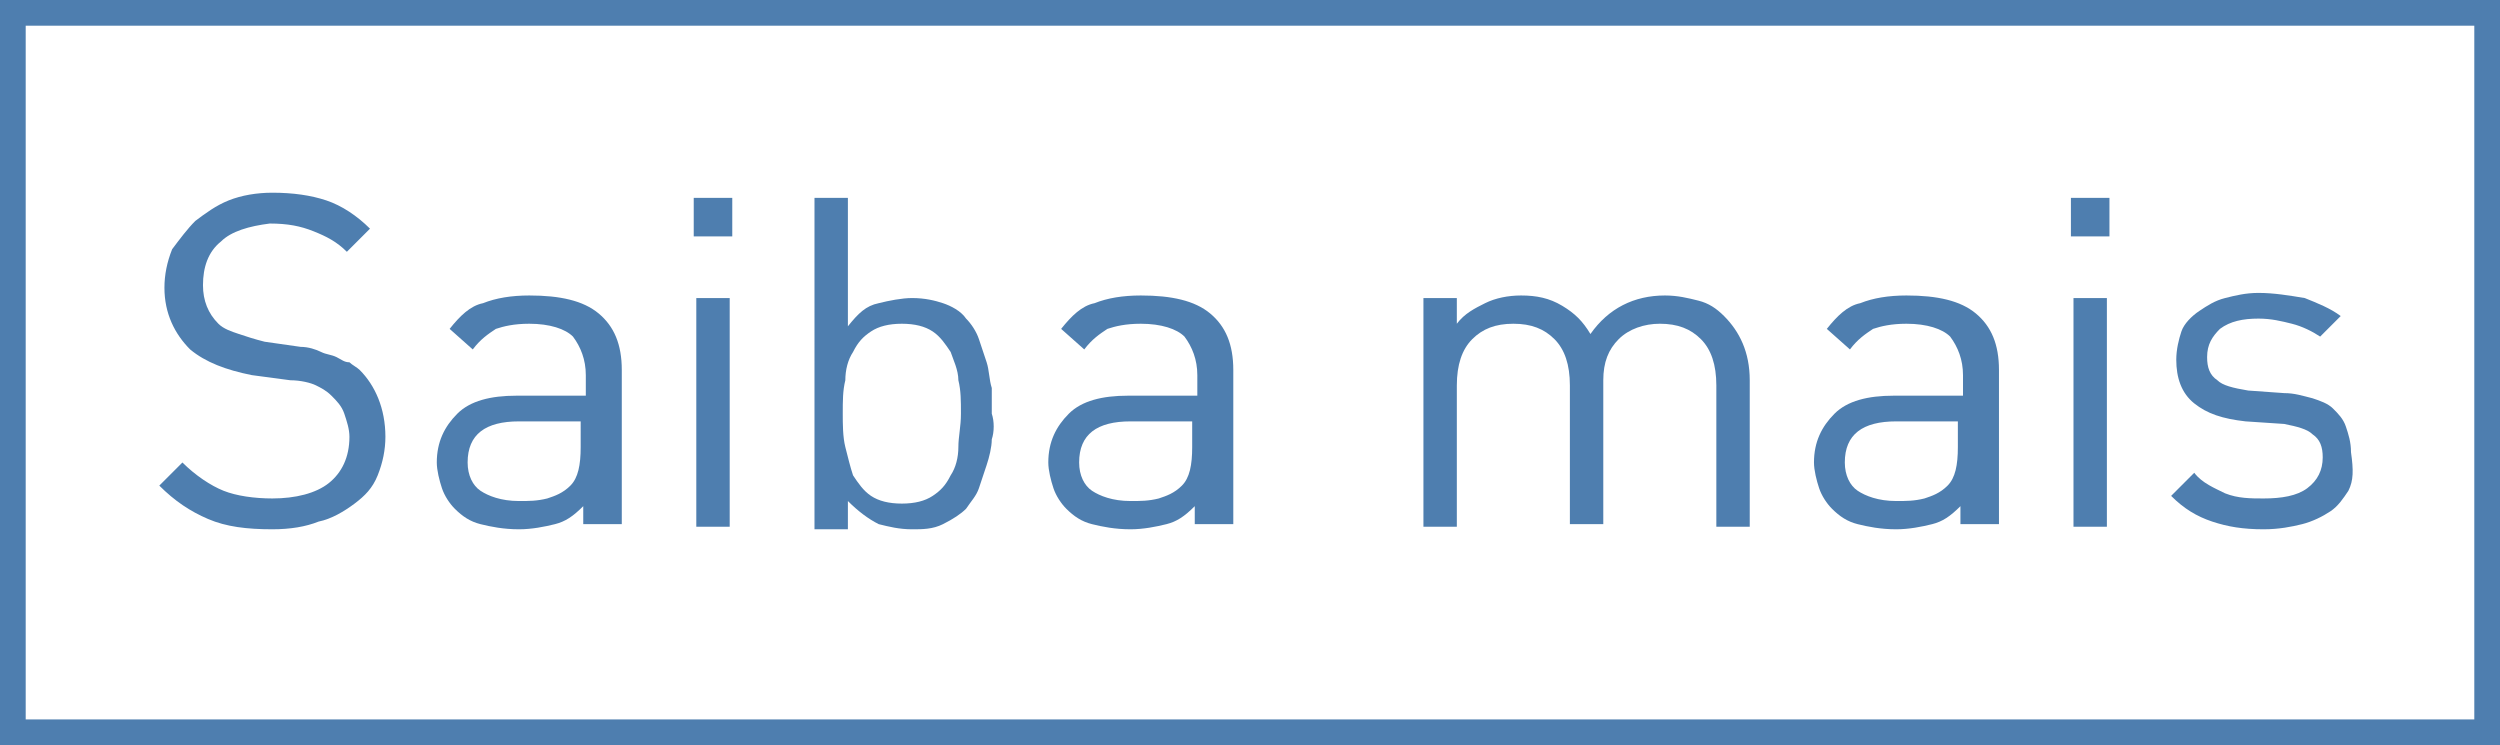
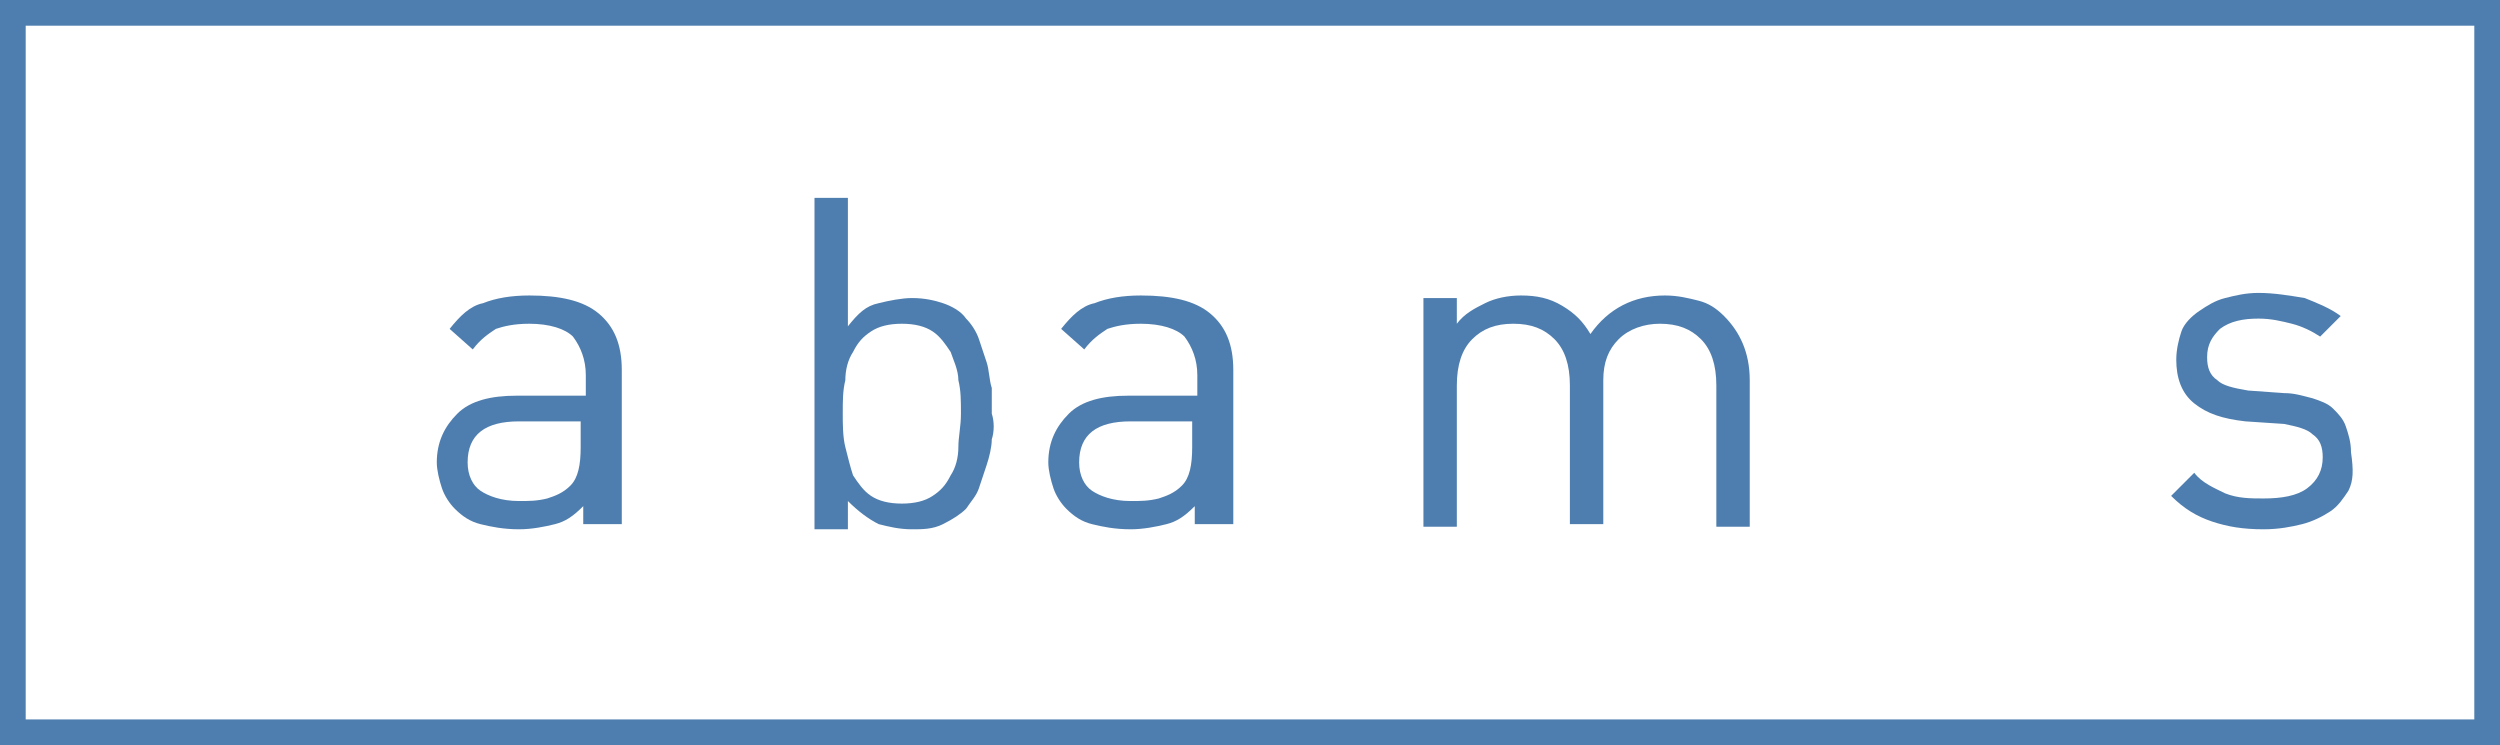
<svg xmlns="http://www.w3.org/2000/svg" version="1.1" x="0px" y="0px" width="97.3px" height="29px" viewBox="0 0 97.3 29" enable-background="new 0 0 97.3 29" xml:space="preserve">
  <rect x="0" y="0" width="97.3" height="29" fill="#333333" stroke="none" />
  <defs>
</defs>
  <g>
    <rect x="0.5" y="0.5" fill="#FFFFFF" stroke="#4E7EAF" stroke-miterlimit="10" width="96.3" height="28" />
  </g>
  <g>
-     <path fill="#4E7EAF" d="M14.7,18.5c-0.2,0.5-0.5,0.8-0.9,1.1c-0.4,0.3-0.9,0.6-1.4,0.7c-0.5,0.2-1.1,0.3-1.8,0.3   c-1,0-1.8-0.1-2.5-0.4c-0.7-0.3-1.3-0.7-1.9-1.3L7.1,18c0.5,0.5,1.1,0.9,1.6,1.1s1.2,0.3,1.9,0.3c0.9,0,1.7-0.2,2.2-0.6   s0.8-1,0.8-1.8c0-0.3-0.1-0.6-0.2-0.9c-0.1-0.3-0.3-0.5-0.5-0.7c-0.2-0.2-0.4-0.3-0.6-0.4c-0.2-0.1-0.6-0.2-1-0.2l-1.5-0.2   c-1-0.2-1.8-0.5-2.4-1c-0.6-0.6-1-1.4-1-2.4c0-0.5,0.1-1,0.3-1.5C7,9.3,7.3,8.9,7.6,8.6C8,8.3,8.4,8,8.9,7.8   c0.5-0.2,1.1-0.3,1.7-0.3c0.8,0,1.5,0.1,2.1,0.3c0.6,0.2,1.2,0.6,1.7,1.1l-0.9,0.9c-0.4-0.4-0.8-0.6-1.3-0.8   c-0.5-0.2-1-0.3-1.7-0.3C9.7,8.8,9,9,8.6,9.4c-0.5,0.4-0.7,1-0.7,1.7c0,0.6,0.2,1.1,0.6,1.5c0.2,0.2,0.5,0.3,0.8,0.4s0.6,0.2,1,0.3   l1.4,0.2c0.3,0,0.6,0.1,0.8,0.2c0.2,0.1,0.4,0.1,0.6,0.2s0.3,0.2,0.5,0.2c0.1,0.1,0.3,0.2,0.4,0.3C14.6,15,15,15.9,15,17   C15,17.5,14.9,18,14.7,18.5z" />
    <path fill="#4E7EAF" d="M22.7,20.5v-0.8c-0.4,0.4-0.7,0.6-1.1,0.7s-0.9,0.2-1.4,0.2c-0.6,0-1.1-0.1-1.5-0.2s-0.7-0.3-1-0.6   c-0.2-0.2-0.4-0.5-0.5-0.8s-0.2-0.7-0.2-1c0-0.8,0.3-1.4,0.8-1.9c0.5-0.5,1.3-0.7,2.3-0.7h2.7v-0.8c0-0.6-0.2-1.1-0.5-1.5   c-0.3-0.3-0.9-0.5-1.7-0.5c-0.6,0-1,0.1-1.3,0.2c-0.3,0.2-0.6,0.4-0.9,0.8l-0.9-0.8c0.4-0.5,0.8-0.9,1.3-1c0.5-0.2,1.1-0.3,1.8-0.3   c1.2,0,2.1,0.2,2.7,0.7c0.6,0.5,0.9,1.2,0.9,2.2v6H22.7z M22.7,16.4h-2.5c-1.3,0-2,0.5-2,1.6c0,0.5,0.2,0.9,0.5,1.1   s0.8,0.4,1.5,0.4c0.4,0,0.7,0,1.1-0.1c0.3-0.1,0.6-0.2,0.9-0.5c0.3-0.3,0.4-0.8,0.4-1.5V16.4z" />
-     <path fill="#4E7EAF" d="M27,9.1V7.7h1.5v1.5H27z M27.1,20.5v-8.9h1.3v8.9H27.1z" />
    <path fill="#4E7EAF" d="M38.6,17.1c0,0.3-0.1,0.7-0.2,1s-0.2,0.6-0.3,0.9c-0.1,0.3-0.3,0.5-0.5,0.8c-0.2,0.2-0.5,0.4-0.9,0.6   s-0.8,0.2-1.2,0.2c-0.5,0-0.9-0.1-1.3-0.2c-0.4-0.2-0.8-0.5-1.2-0.9v1.1h-1.3V7.7h1.3v5c0.4-0.5,0.7-0.8,1.2-0.9   c0.4-0.1,0.9-0.2,1.3-0.2c0.5,0,0.9,0.1,1.2,0.2s0.7,0.3,0.9,0.6c0.2,0.2,0.4,0.5,0.5,0.8s0.2,0.6,0.3,0.9s0.1,0.7,0.2,1   c0,0.3,0,0.7,0,1C38.7,16.4,38.7,16.8,38.6,17.1z M37.3,14.8c0-0.4-0.2-0.8-0.3-1.1c-0.2-0.3-0.4-0.6-0.7-0.8   c-0.3-0.2-0.7-0.3-1.2-0.3c-0.5,0-0.9,0.1-1.2,0.3c-0.3,0.2-0.5,0.4-0.7,0.8c-0.2,0.3-0.3,0.7-0.3,1.1c-0.1,0.4-0.1,0.8-0.1,1.3   c0,0.4,0,0.9,0.1,1.3s0.2,0.8,0.3,1.1c0.2,0.3,0.4,0.6,0.7,0.8c0.3,0.2,0.7,0.3,1.2,0.3c0.5,0,0.9-0.1,1.2-0.3   c0.3-0.2,0.5-0.4,0.7-0.8c0.2-0.3,0.3-0.7,0.3-1.1s0.1-0.8,0.1-1.3C37.4,15.6,37.4,15.2,37.3,14.8z" />
    <path fill="#4E7EAF" d="M46.5,20.5v-0.8c-0.4,0.4-0.7,0.6-1.1,0.7s-0.9,0.2-1.4,0.2c-0.6,0-1.1-0.1-1.5-0.2s-0.7-0.3-1-0.6   c-0.2-0.2-0.4-0.5-0.5-0.8s-0.2-0.7-0.2-1c0-0.8,0.3-1.4,0.8-1.9c0.5-0.5,1.3-0.7,2.3-0.7h2.7v-0.8c0-0.6-0.2-1.1-0.5-1.5   c-0.3-0.3-0.9-0.5-1.7-0.5c-0.6,0-1,0.1-1.3,0.2c-0.3,0.2-0.6,0.4-0.9,0.8l-0.9-0.8c0.4-0.5,0.8-0.9,1.3-1c0.5-0.2,1.1-0.3,1.8-0.3   c1.2,0,2.1,0.2,2.7,0.7c0.6,0.5,0.9,1.2,0.9,2.2v6H46.5z M46.5,16.4H44c-1.3,0-2,0.5-2,1.6c0,0.5,0.2,0.9,0.5,1.1s0.8,0.4,1.5,0.4   c0.4,0,0.7,0,1.1-0.1c0.3-0.1,0.6-0.2,0.9-0.5c0.3-0.3,0.4-0.8,0.4-1.5V16.4z" />
    <path fill="#4E7EAF" d="M66.8,20.5V15c0-0.8-0.2-1.4-0.6-1.8c-0.4-0.4-0.9-0.6-1.6-0.6c-0.6,0-1.2,0.2-1.6,0.6   c-0.4,0.4-0.6,0.9-0.6,1.6v5.6h-1.3V15c0-0.8-0.2-1.4-0.6-1.8c-0.4-0.4-0.9-0.6-1.6-0.6s-1.2,0.2-1.6,0.6c-0.4,0.4-0.6,1-0.6,1.8   v5.5h-1.3v-8.9h1.3v1c0.3-0.4,0.7-0.6,1.1-0.8c0.4-0.2,0.9-0.3,1.4-0.3c0.6,0,1.1,0.1,1.6,0.4s0.8,0.6,1.1,1.1   c0.7-1,1.7-1.5,2.9-1.5c0.5,0,0.9,0.1,1.3,0.2c0.4,0.1,0.7,0.3,1,0.6c0.6,0.6,1,1.4,1,2.5v5.7H66.8z" />
-     <path fill="#4E7EAF" d="M76.3,20.5v-0.8c-0.4,0.4-0.7,0.6-1.1,0.7s-0.9,0.2-1.4,0.2c-0.6,0-1.1-0.1-1.5-0.2s-0.7-0.3-1-0.6   c-0.2-0.2-0.4-0.5-0.5-0.8s-0.2-0.7-0.2-1c0-0.8,0.3-1.4,0.8-1.9c0.5-0.5,1.3-0.7,2.3-0.7h2.7v-0.8c0-0.6-0.2-1.1-0.5-1.5   c-0.3-0.3-0.9-0.5-1.7-0.5c-0.6,0-1,0.1-1.3,0.2c-0.3,0.2-0.6,0.4-0.9,0.8l-0.9-0.8c0.4-0.5,0.8-0.9,1.3-1c0.5-0.2,1.1-0.3,1.8-0.3   c1.2,0,2.1,0.2,2.7,0.7c0.6,0.5,0.9,1.2,0.9,2.2v6H76.3z M76.3,16.4h-2.5c-1.3,0-2,0.5-2,1.6c0,0.5,0.2,0.9,0.5,1.1   s0.8,0.4,1.5,0.4c0.4,0,0.7,0,1.1-0.1c0.3-0.1,0.6-0.2,0.9-0.5c0.3-0.3,0.4-0.8,0.4-1.5V16.4z" />
-     <path fill="#4E7EAF" d="M80.6,9.1V7.7h1.5v1.5H80.6z M80.7,20.5v-8.9H82v8.9H80.7z" />
    <path fill="#4E7EAF" d="M91.4,19.1c-0.2,0.3-0.4,0.6-0.7,0.8c-0.3,0.2-0.7,0.4-1.1,0.5c-0.4,0.1-0.9,0.2-1.5,0.2   c-0.8,0-1.4-0.1-2-0.3c-0.6-0.2-1.1-0.5-1.6-1l0.9-0.9c0.3,0.4,0.8,0.6,1.2,0.8c0.5,0.2,1,0.2,1.5,0.2c0.7,0,1.3-0.1,1.7-0.4   c0.4-0.3,0.6-0.7,0.6-1.2c0-0.4-0.1-0.7-0.4-0.9c-0.2-0.2-0.6-0.3-1.1-0.4l-1.5-0.1c-0.9-0.1-1.5-0.3-2-0.7c-0.5-0.4-0.7-1-0.7-1.7   c0-0.4,0.1-0.8,0.2-1.1s0.4-0.6,0.7-0.8c0.3-0.2,0.6-0.4,1-0.5s0.8-0.2,1.3-0.2c0.6,0,1.2,0.1,1.8,0.2c0.5,0.2,1,0.4,1.4,0.7   l-0.8,0.8c-0.3-0.2-0.7-0.4-1.1-0.5c-0.4-0.1-0.8-0.2-1.3-0.2c-0.6,0-1.1,0.1-1.5,0.4c-0.3,0.3-0.5,0.6-0.5,1.1   c0,0.4,0.1,0.7,0.4,0.9c0.2,0.2,0.6,0.3,1.2,0.4l1.4,0.1c0.4,0,0.7,0.1,1.1,0.2c0.3,0.1,0.6,0.2,0.8,0.4c0.2,0.2,0.4,0.4,0.5,0.7   s0.2,0.6,0.2,1C91.6,18.3,91.6,18.7,91.4,19.1z" />
  </g>
</svg>